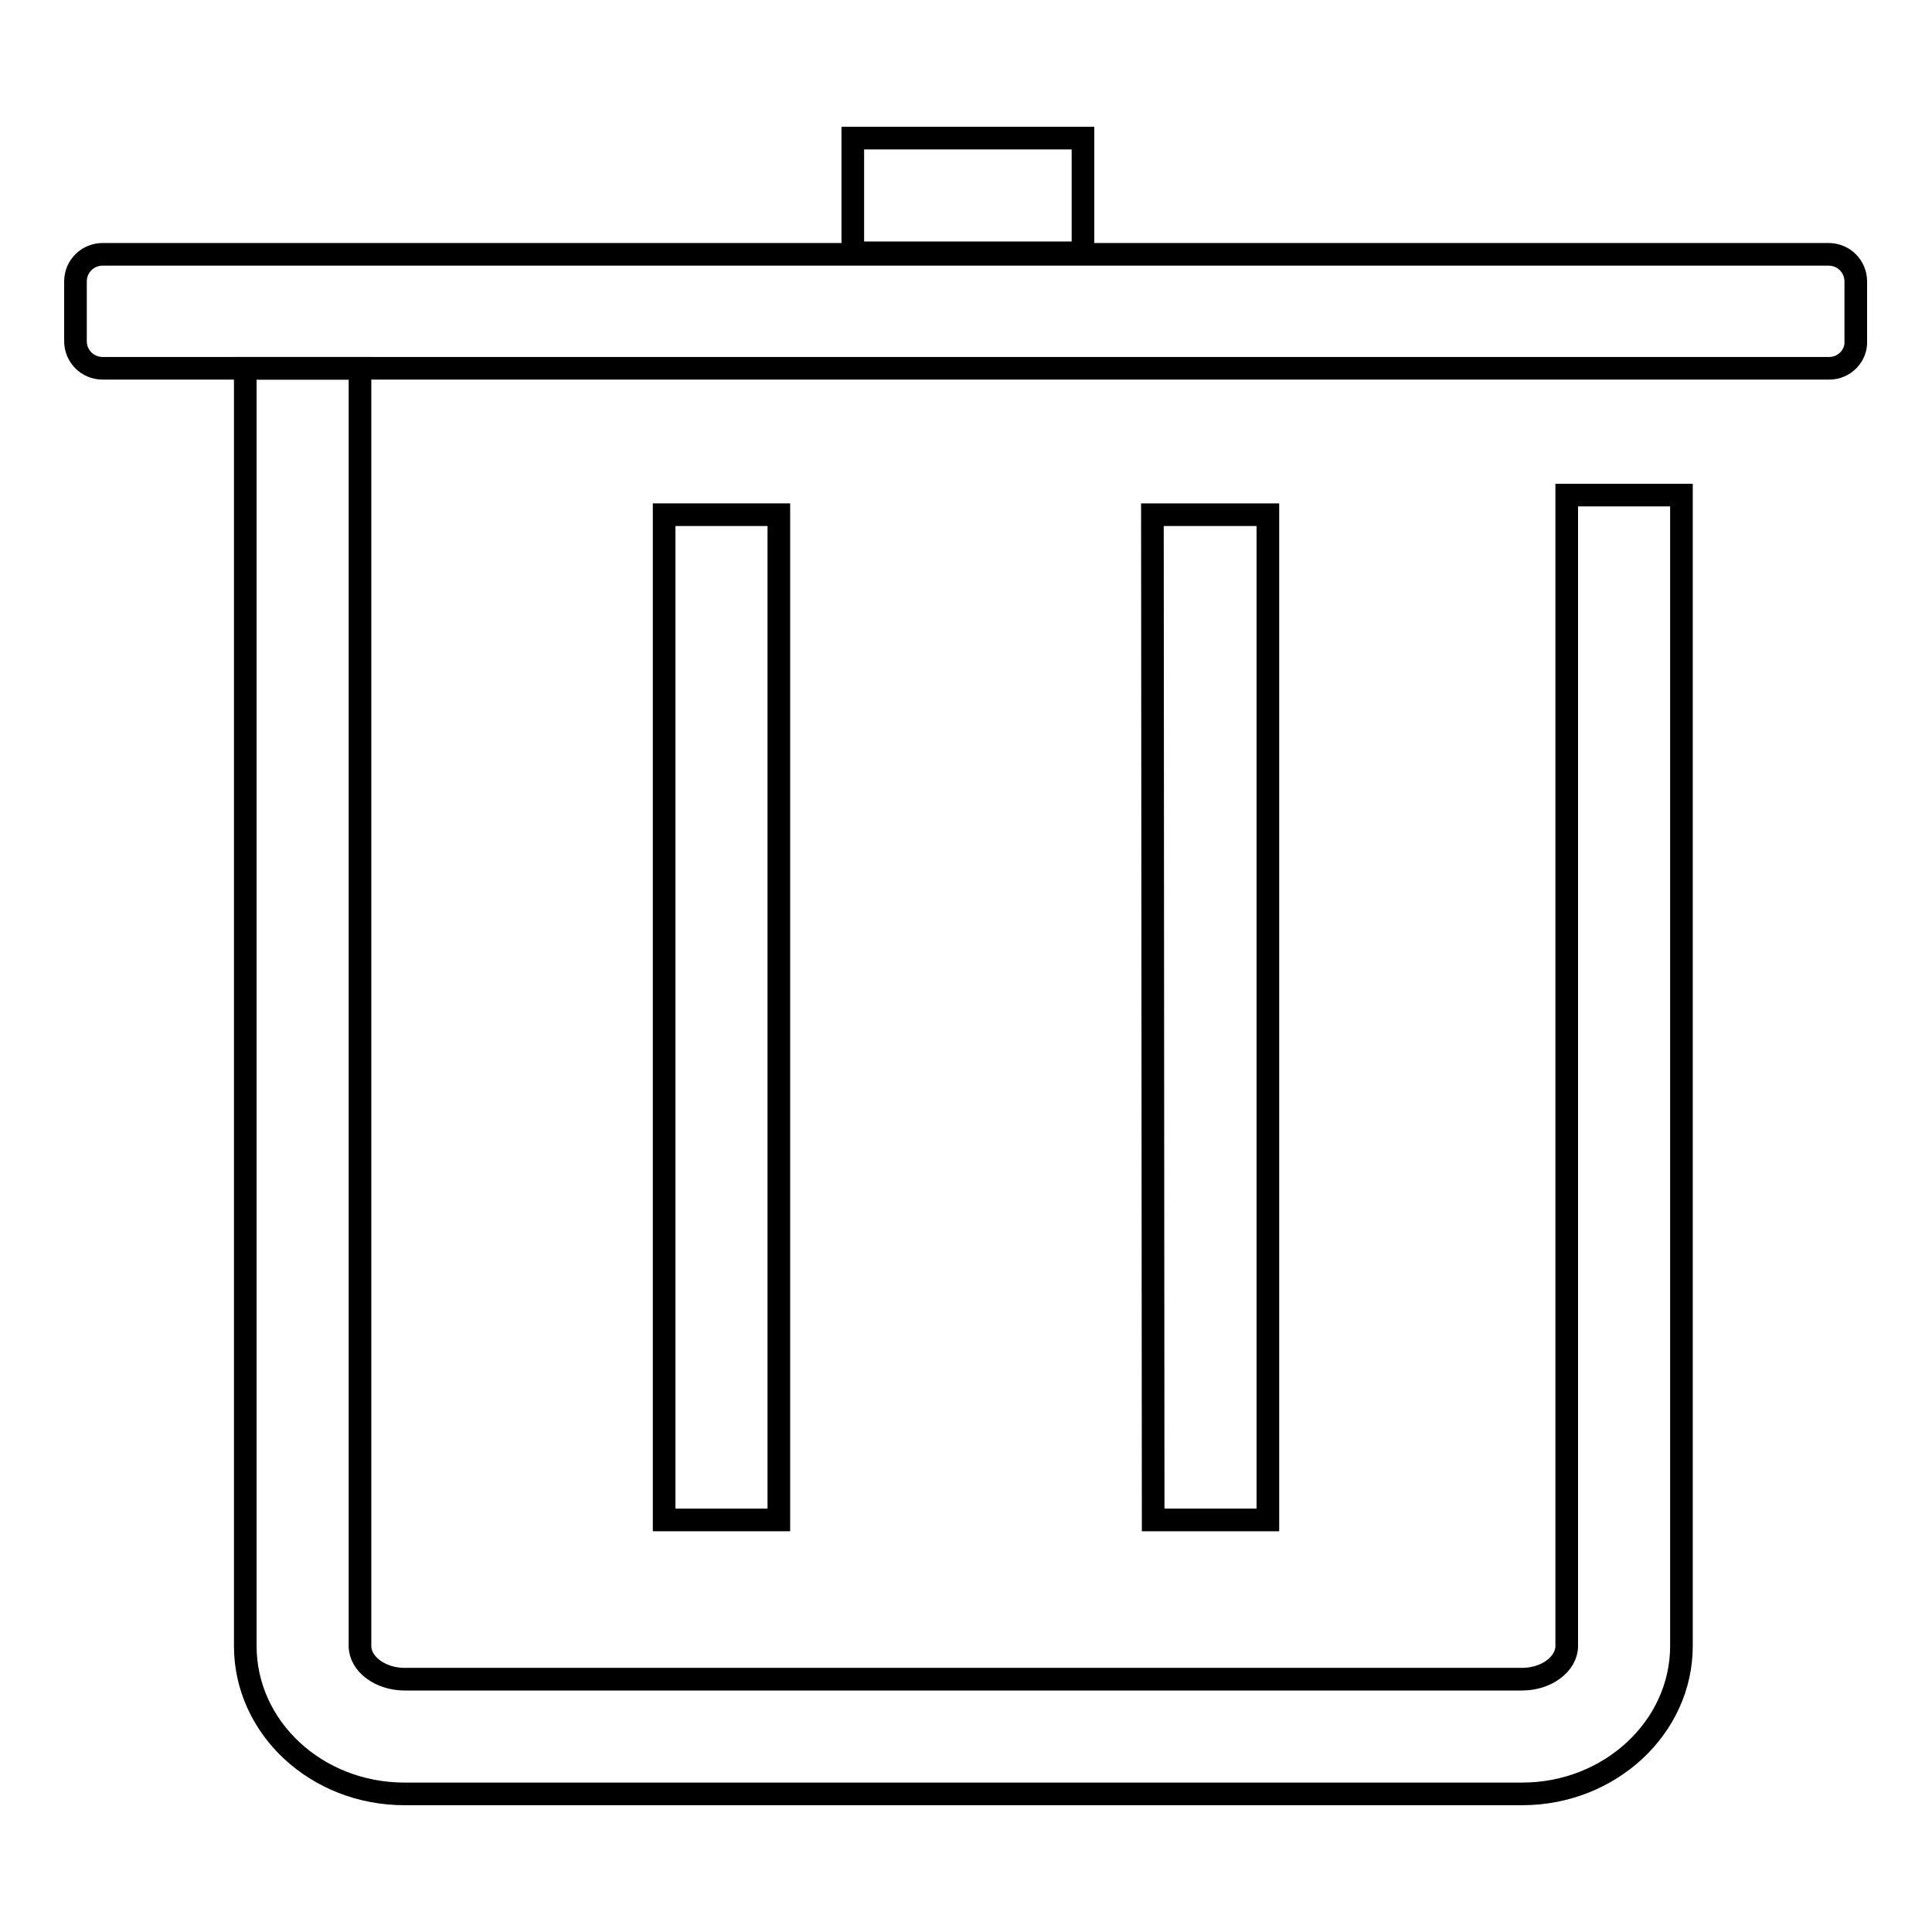
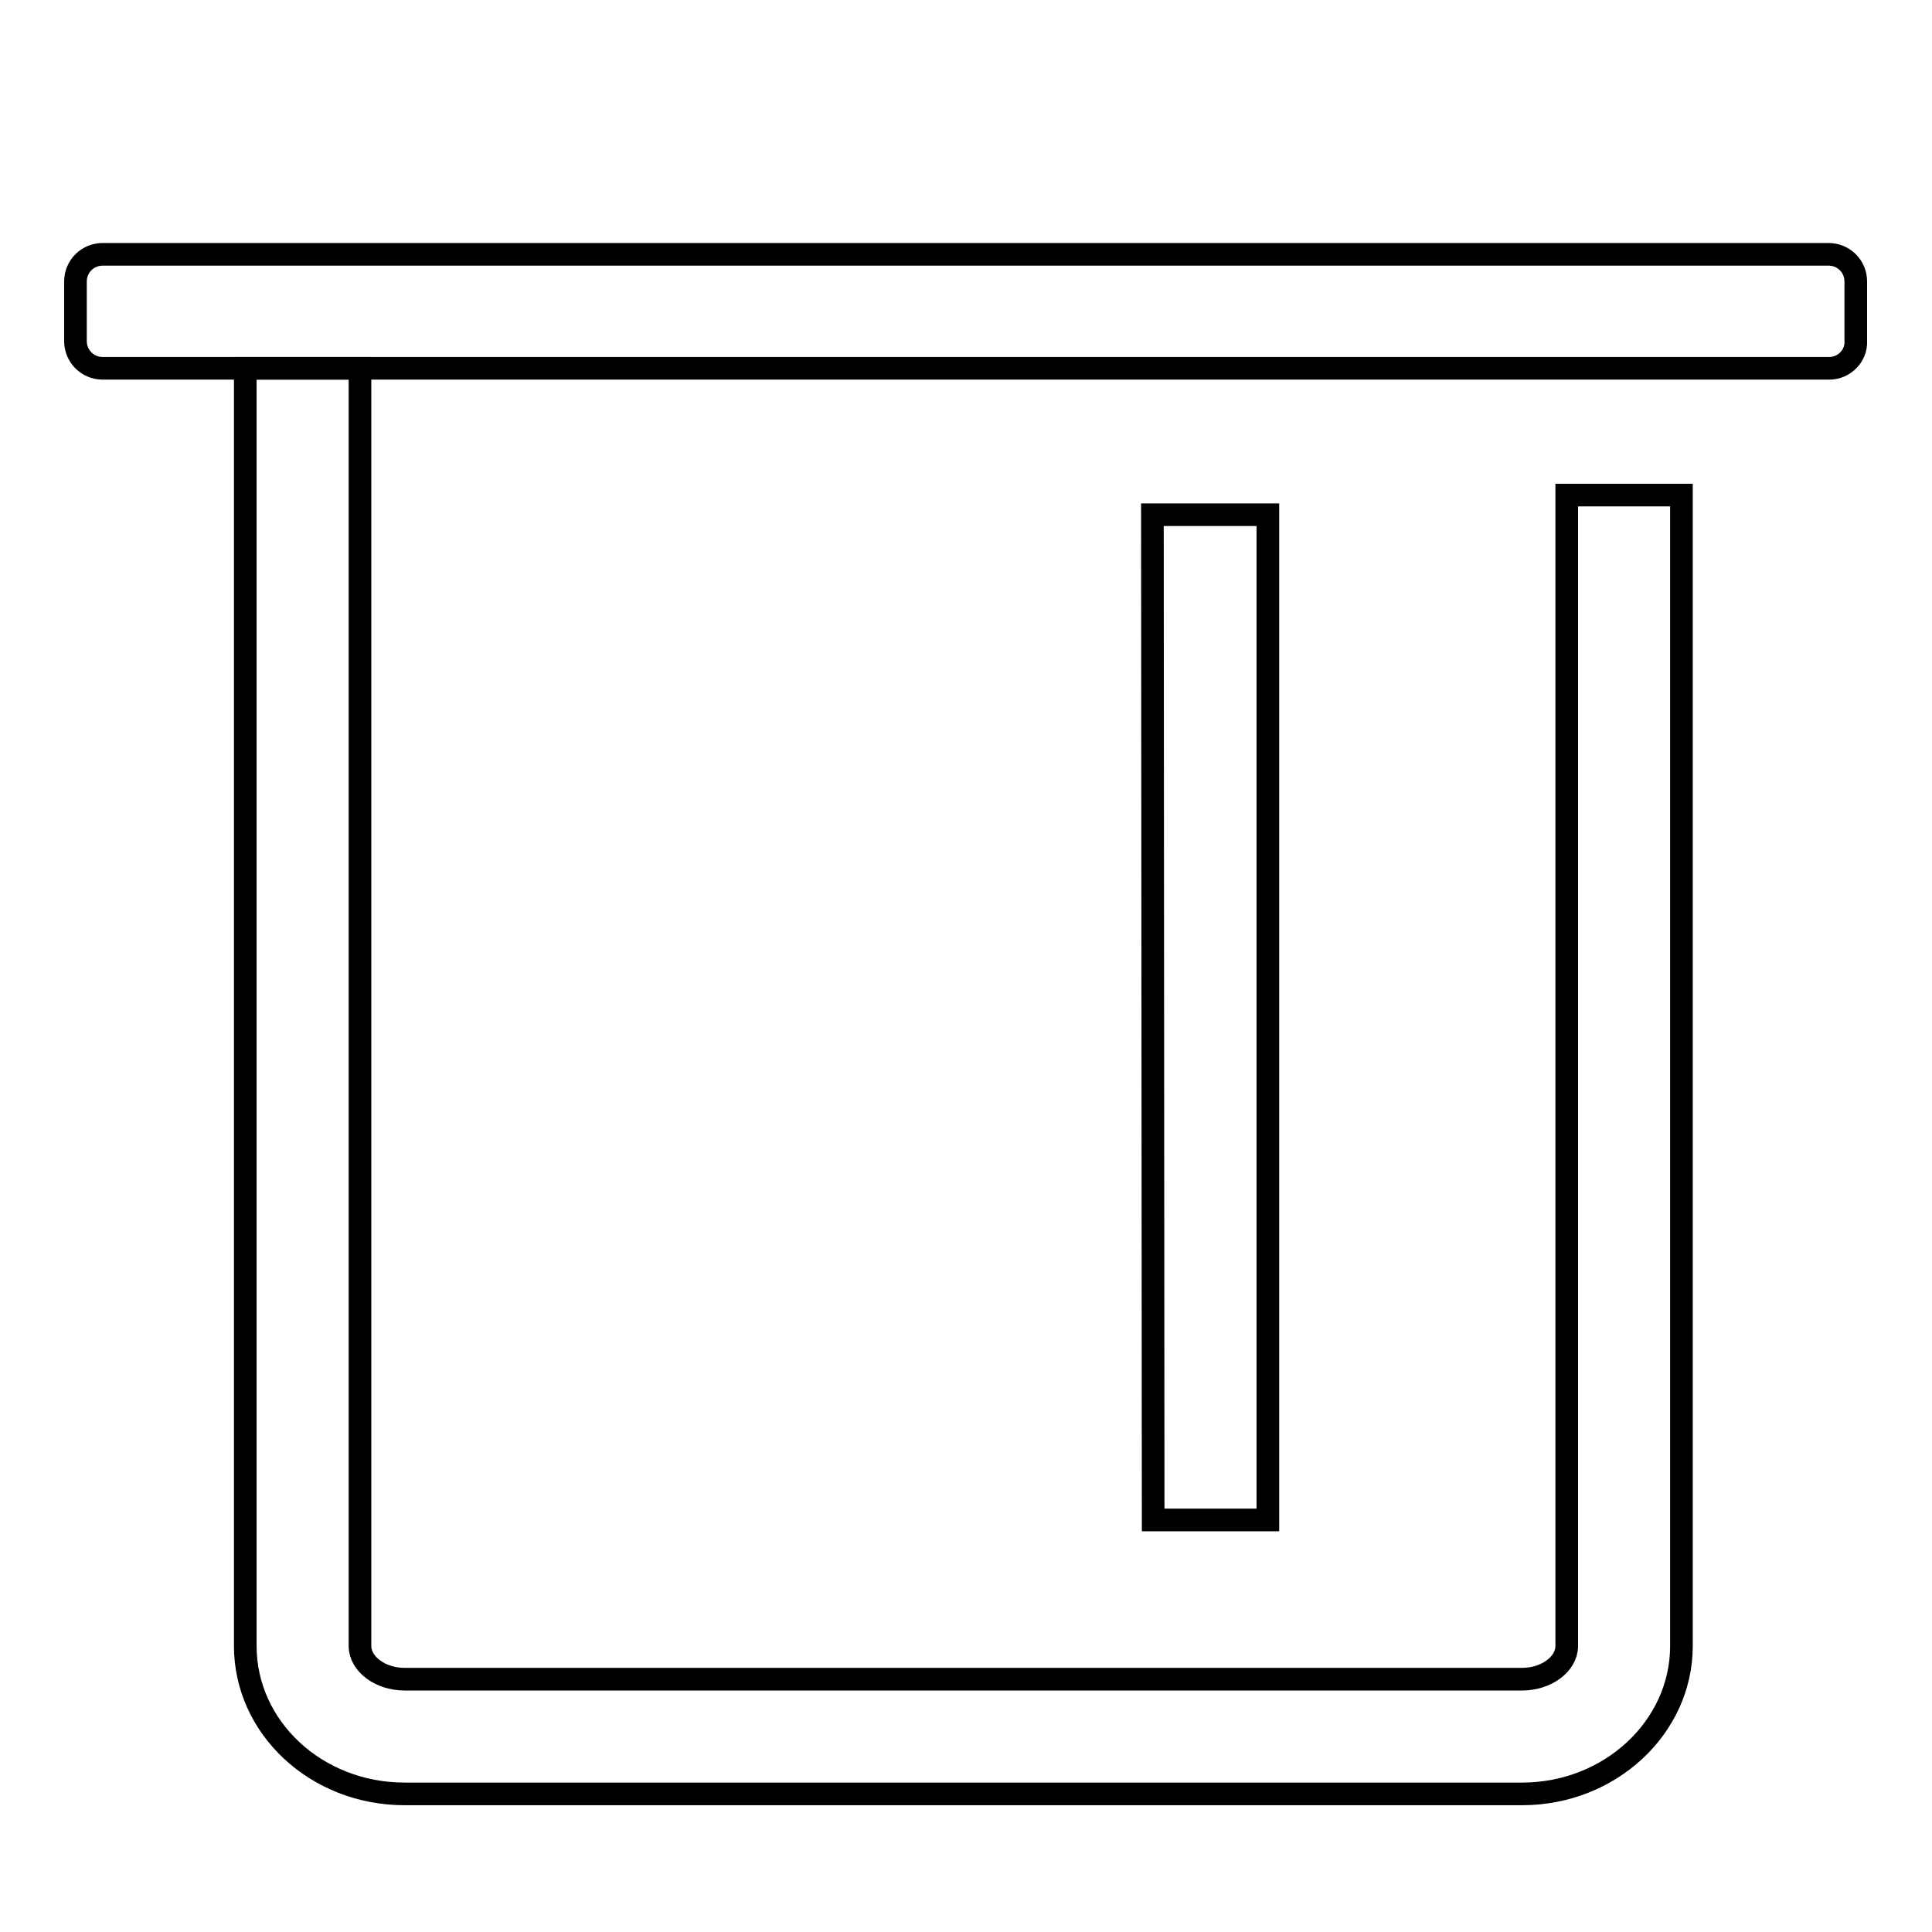
<svg xmlns="http://www.w3.org/2000/svg" version="1.1" x="0px" y="0px" viewBox="0 0 256 256" enable-background="new 0 0 256 256" xml:space="preserve">
  <g>
    <g>
      <path stroke-width="3" fill-opacity="0" stroke="#000000" d="M201.7,237.7H53.6c-11.7,0-21.1-8.8-21.1-19.6V48.8h15.2v169.3c0,2.4,2.7,4.4,5.9,4.4h148.1c3.2,0,5.9-2,5.9-4.4V65.6h15.2v152.5C222.8,228.9,213.3,237.7,201.7,237.7z" />
      <path stroke-width="3" fill-opacity="0" stroke="#000000" d="M242.4,48.8H13.6c-2,0-3.6-1.6-3.6-3.6v-7.9c0-2,1.6-3.6,3.6-3.6h228.7c2,0,3.6,1.6,3.6,3.6v7.9C246,47.1,244.4,48.8,242.4,48.8z" />
-       <path stroke-width="3" fill-opacity="0" stroke="#000000" d="M88,68.2h15.2v133.2H88V68.2z" />
      <path stroke-width="3" fill-opacity="0" stroke="#000000" d="M152.7,68.2H168v133.2h-15.2L152.7,68.2L152.7,68.2z" />
-       <path stroke-width="3" fill-opacity="0" stroke="#000000" d="M113,18.3h30.5v15.2H113V18.3z" />
    </g>
  </g>
</svg>